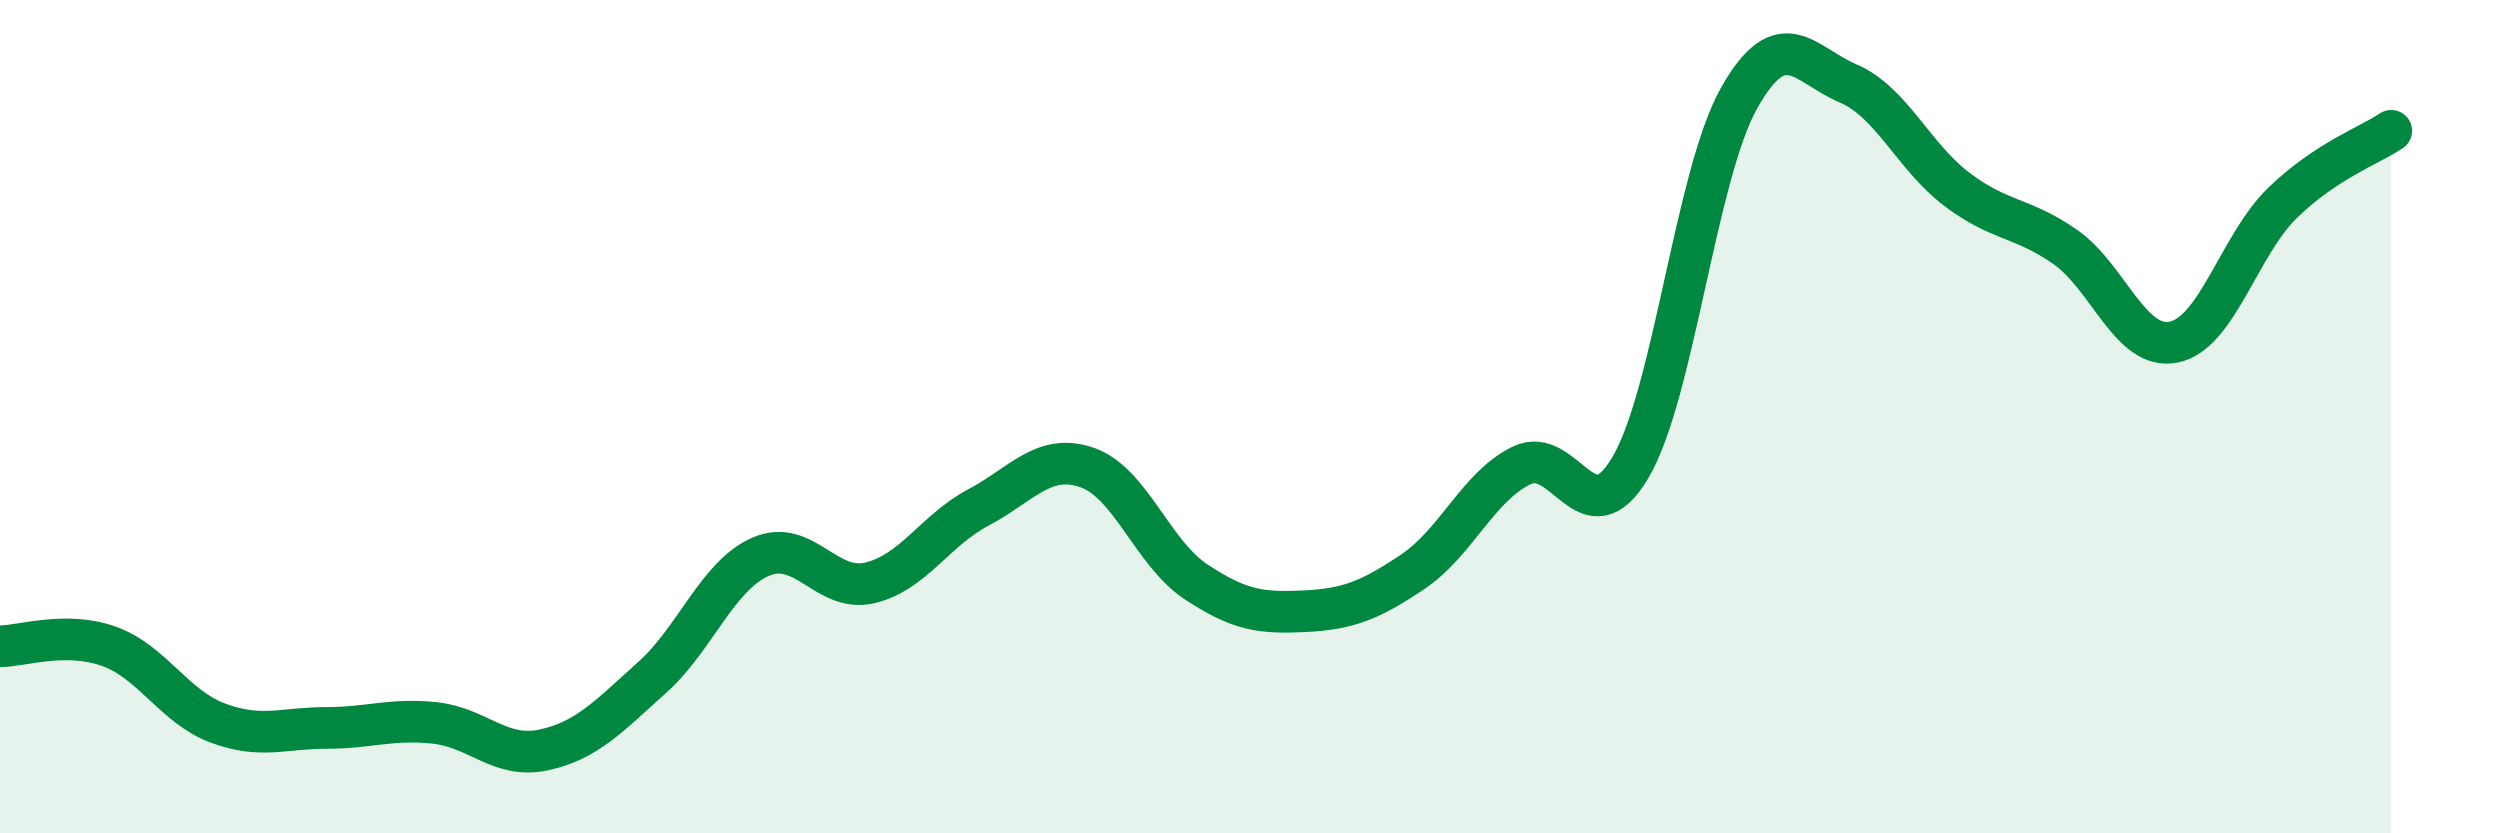
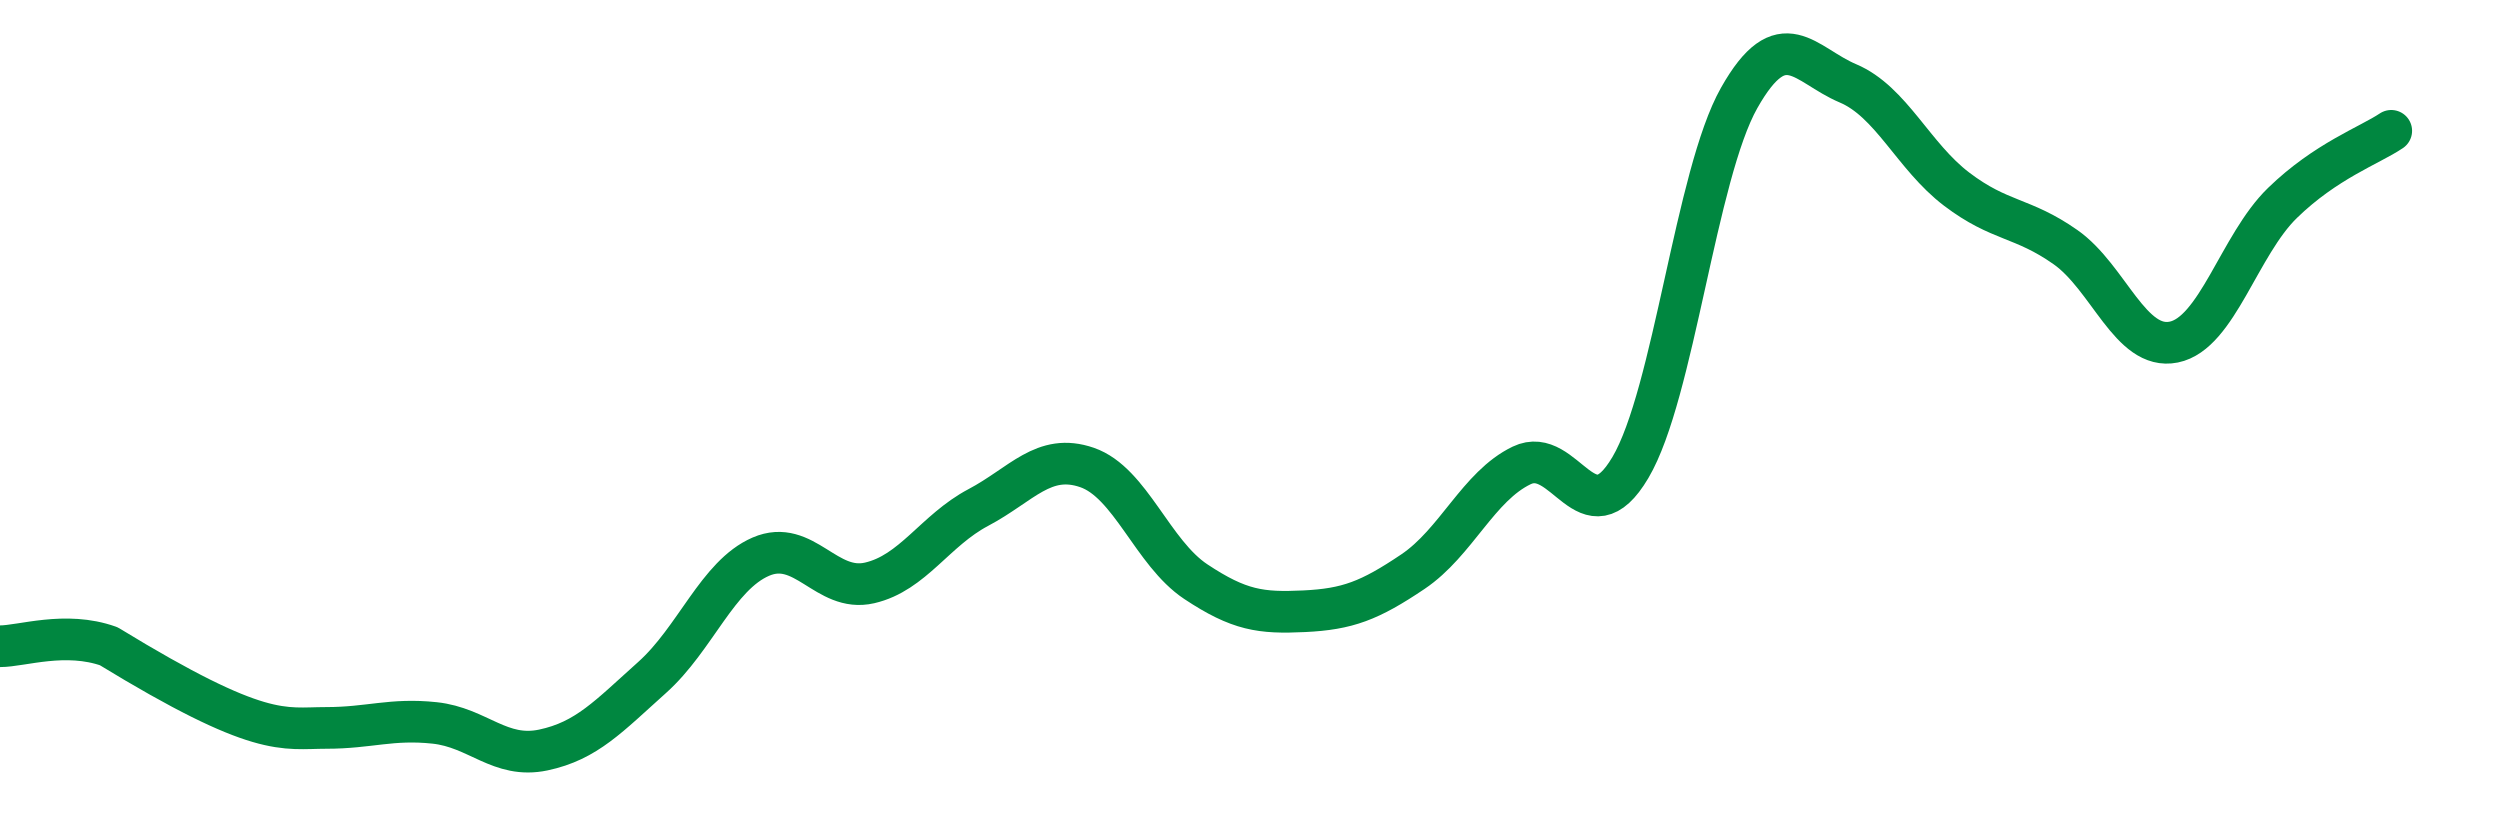
<svg xmlns="http://www.w3.org/2000/svg" width="60" height="20" viewBox="0 0 60 20">
-   <path d="M 0,15.51 C 0.52,15.51 1.57,15.14 2.61,15.51 C 3.65,15.88 4.18,16.96 5.22,17.35 C 6.26,17.74 6.79,17.47 7.83,17.47 C 8.87,17.47 9.39,17.24 10.43,17.35 C 11.47,17.46 12,18.22 13.04,18 C 14.08,17.78 14.61,17.19 15.65,16.26 C 16.69,15.33 17.22,13.81 18.26,13.36 C 19.3,12.91 19.83,14.23 20.87,13.99 C 21.91,13.75 22.44,12.73 23.48,12.18 C 24.52,11.63 25.05,10.86 26.09,11.22 C 27.13,11.58 27.66,13.27 28.7,13.96 C 29.74,14.65 30.26,14.72 31.3,14.67 C 32.34,14.62 32.87,14.42 33.91,13.72 C 34.95,13.02 35.48,11.67 36.52,11.17 C 37.56,10.67 38.09,12.98 39.13,11.22 C 40.17,9.46 40.7,4.19 41.74,2.35 C 42.78,0.51 43.31,1.56 44.35,2 C 45.39,2.44 45.92,3.75 46.96,4.54 C 48,5.33 48.53,5.2 49.57,5.93 C 50.61,6.66 51.13,8.42 52.17,8.21 C 53.21,8 53.74,5.88 54.78,4.87 C 55.82,3.86 56.87,3.49 57.39,3.14L57.39 20L0 20Z" fill="#008740" opacity="0.1" stroke-linecap="round" stroke-linejoin="round" />
-   <path d="M 0,15.51 C 0.52,15.51 1.57,15.14 2.61,15.51 C 3.65,15.88 4.18,16.96 5.22,17.35 C 6.26,17.74 6.79,17.47 7.83,17.47 C 8.87,17.47 9.39,17.24 10.43,17.35 C 11.47,17.46 12,18.22 13.04,18 C 14.08,17.78 14.61,17.19 15.65,16.26 C 16.69,15.33 17.22,13.81 18.26,13.36 C 19.3,12.91 19.83,14.23 20.87,13.99 C 21.91,13.75 22.44,12.73 23.48,12.18 C 24.52,11.63 25.05,10.86 26.09,11.22 C 27.13,11.58 27.66,13.27 28.7,13.96 C 29.74,14.65 30.26,14.72 31.3,14.67 C 32.34,14.62 32.87,14.42 33.91,13.72 C 34.95,13.02 35.48,11.67 36.52,11.17 C 37.56,10.67 38.09,12.98 39.13,11.22 C 40.17,9.46 40.7,4.19 41.74,2.35 C 42.78,0.51 43.31,1.56 44.35,2 C 45.39,2.44 45.92,3.75 46.96,4.54 C 48,5.33 48.53,5.2 49.57,5.93 C 50.61,6.66 51.13,8.42 52.17,8.21 C 53.21,8 53.74,5.88 54.78,4.87 C 55.82,3.86 56.87,3.49 57.39,3.14" stroke="#008740" stroke-width="1" fill="none" stroke-linecap="round" stroke-linejoin="round" />
+   <path d="M 0,15.51 C 0.52,15.51 1.57,15.14 2.61,15.51 C 6.26,17.74 6.79,17.47 7.83,17.47 C 8.87,17.47 9.39,17.24 10.43,17.35 C 11.47,17.46 12,18.22 13.04,18 C 14.08,17.78 14.61,17.19 15.65,16.26 C 16.69,15.33 17.22,13.81 18.26,13.36 C 19.3,12.91 19.83,14.23 20.87,13.99 C 21.91,13.75 22.44,12.73 23.48,12.18 C 24.52,11.63 25.05,10.86 26.09,11.22 C 27.13,11.58 27.66,13.27 28.7,13.96 C 29.74,14.65 30.26,14.72 31.3,14.67 C 32.34,14.62 32.87,14.42 33.91,13.72 C 34.95,13.02 35.48,11.67 36.52,11.17 C 37.56,10.67 38.09,12.98 39.13,11.22 C 40.17,9.46 40.7,4.19 41.74,2.35 C 42.78,0.51 43.31,1.56 44.35,2 C 45.39,2.44 45.92,3.75 46.96,4.54 C 48,5.33 48.53,5.2 49.57,5.93 C 50.61,6.66 51.13,8.42 52.17,8.21 C 53.21,8 53.74,5.88 54.78,4.87 C 55.82,3.86 56.87,3.49 57.39,3.14" stroke="#008740" stroke-width="1" fill="none" stroke-linecap="round" stroke-linejoin="round" />
</svg>